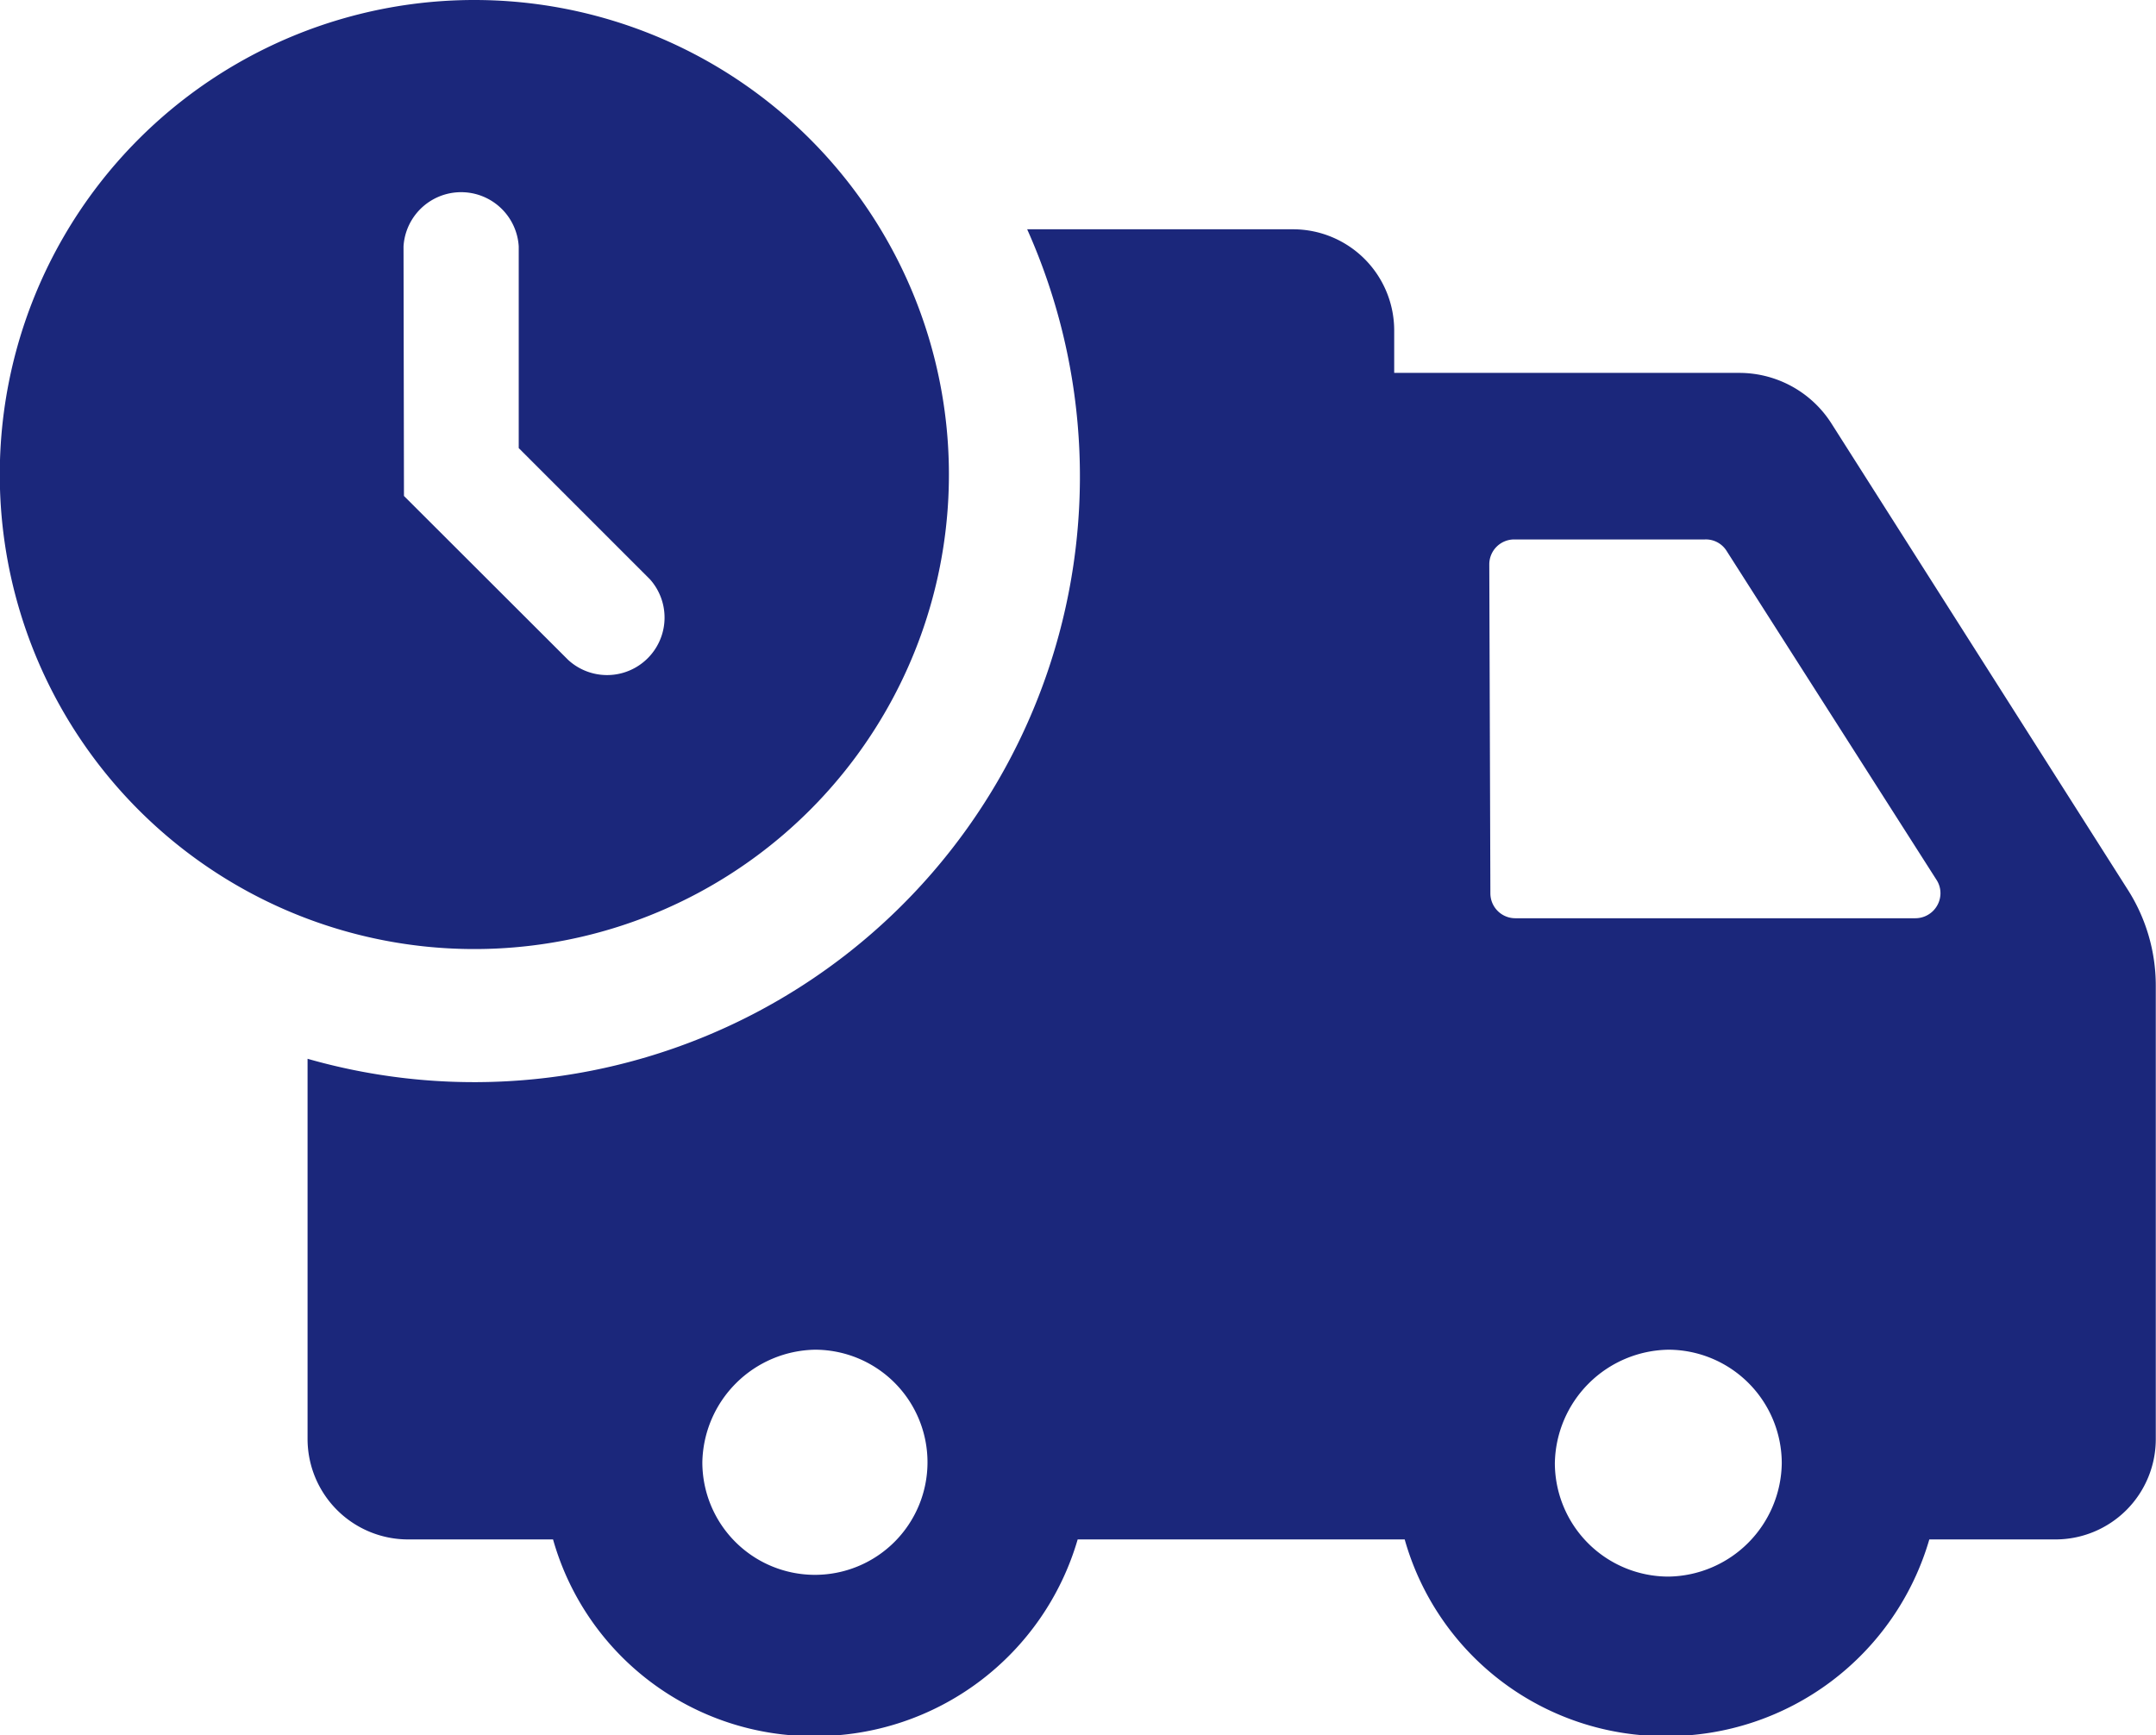
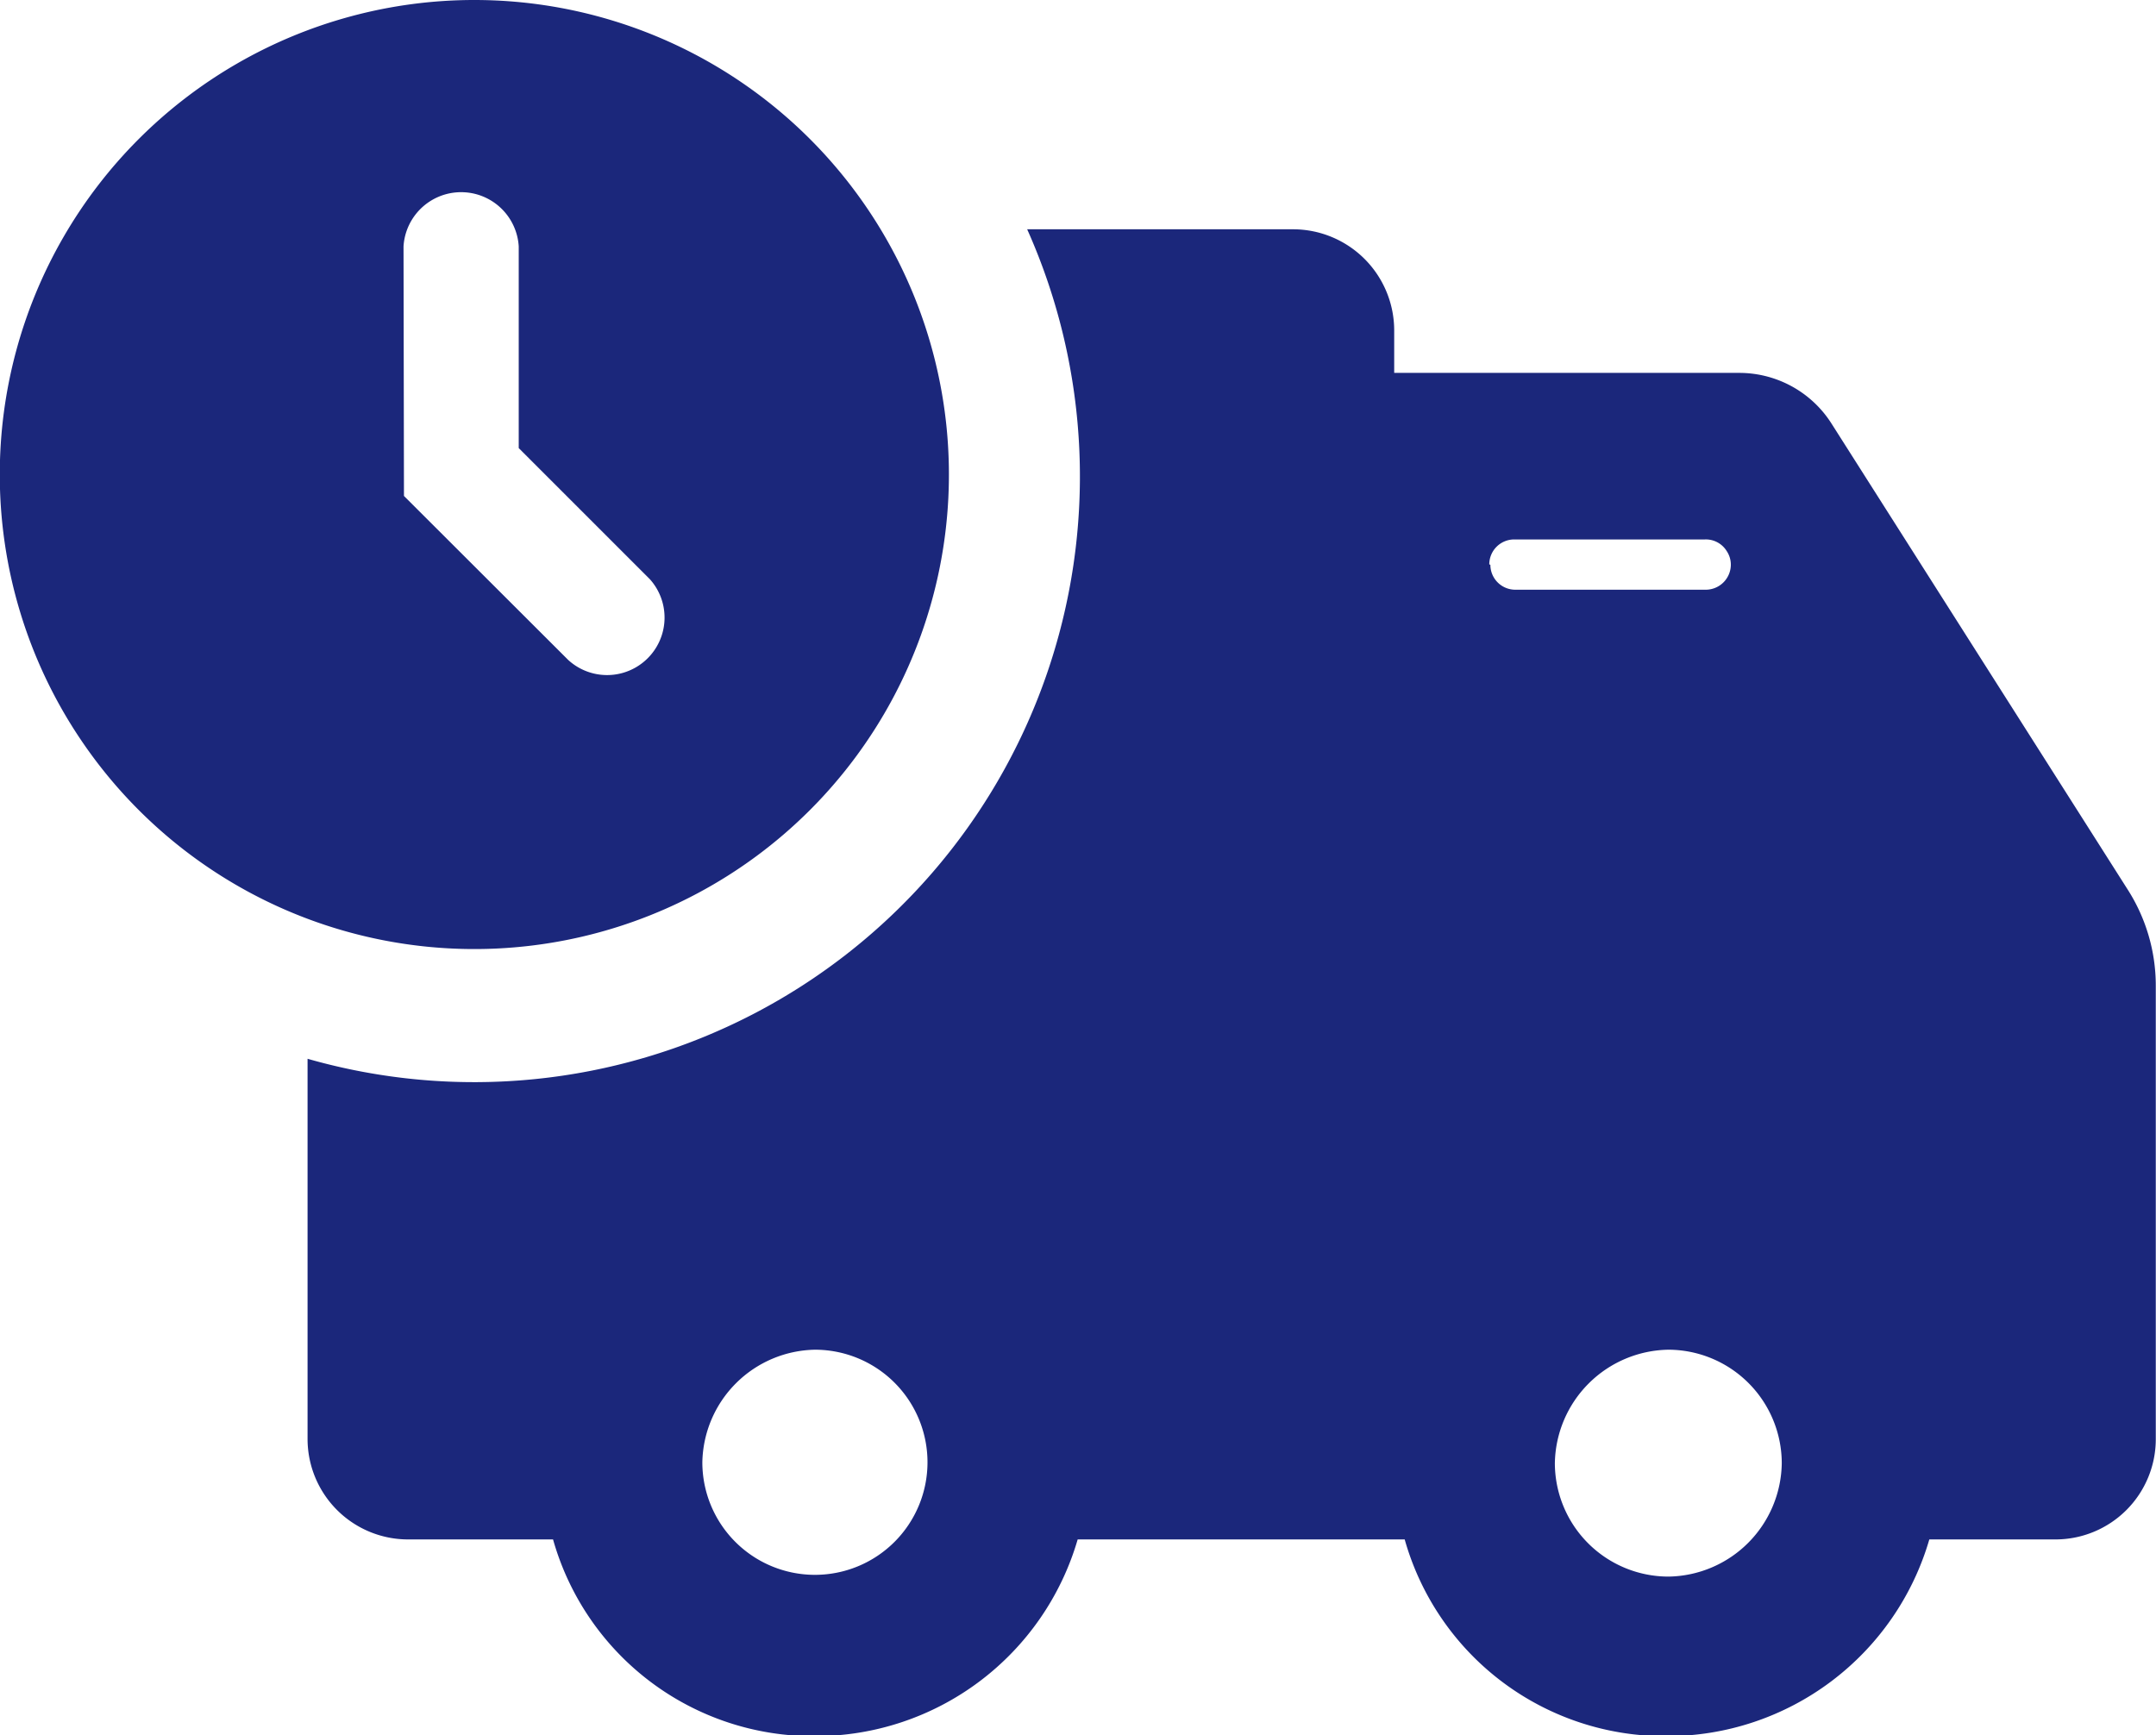
<svg xmlns="http://www.w3.org/2000/svg" xmlns:ns1="http://sodipodi.sourceforge.net/DTD/sodipodi-0.dtd" xmlns:ns2="http://www.inkscape.org/namespaces/inkscape" id="8f074c61-b7d5-457c-9bc6-3c835ce6c892" data-name="Layer 1" viewBox="0 0 98.63 79.39" version="1.1" ns1:docname="90817297d356ebe62a9e646a67590a50.svg" ns2:version="1.3.2 (091e20e, 2023-11-25, custom)">
  <ns1:namedview id="namedview1" pagecolor="#ffffff" bordercolor="#000000" borderopacity="0.25" ns2:showpageshadow="2" ns2:pageopacity="0.0" ns2:pagecheckerboard="0" ns2:deskcolor="#d1d1d1" ns2:zoom="10.240585" ns2:cx="49.362417" ns2:cy="39.695" ns2:window-width="1920" ns2:window-height="1009" ns2:window-x="-8" ns2:window-y="-8" ns2:window-maximized="1" ns2:current-layer="8f074c61-b7d5-457c-9bc6-3c835ce6c892" />
  <defs id="defs1">
    <style id="style1">.\33 394d61d-e27f-4306-b0f4-24ce81e257d2{fill:#6fb352;}</style>
  </defs>
  <title id="title1">freeShipping</title>
-   <path class="3394d61d-e27f-4306-b0f4-24ce81e257d2" d="M25.08,66v17.4a4.6,4.6,0,0,0,4.62,4.59h6.61a12.36,12.36,0,0,0,12,9,12.49,12.49,0,0,0,12-9H75.27a12.36,12.36,0,0,0,12,9,12.49,12.49,0,0,0,12-9h5.77a4.59,4.59,0,0,0,4.59-4.61V62.65a8.16,8.16,0,0,0-1.29-4.4L94.79,36.93a5,5,0,0,0-4.2-2.31H74.79V32.68a4.63,4.63,0,0,0-4.63-4.63H58A27.71,27.71,0,0,1,25.08,66Zm57.06,18.5a5.28,5.28,0,0,1,5.2-5.19,5.2,5.2,0,0,1,5.18,5.19,5.26,5.26,0,0,1-5.18,5.19A5.2,5.2,0,0,1,82.14,84.45Zm-3-41.12a1.14,1.14,0,0,1,1.14-1.14H89a1.12,1.12,0,0,1,1,.53L99.59,57.8a1.12,1.12,0,0,1,.19.64,1.15,1.15,0,0,1-1.16,1.13H80.33a1.14,1.14,0,0,1-1.14-1.14Zm-36,41.08a5.25,5.25,0,0,1,5.16-5.15,5.15,5.15,0,1,1-5.16,5.15ZM11,39.23v0A21.71,21.71,0,1,0,32.72,17.56,21.71,21.71,0,0,0,11,39.27Zm18.47-10.4a2.64,2.64,0,0,1,5.27,0v9.23l6,6A2.63,2.63,0,0,1,37,47.75l-7.51-7.5Z" transform="translate(-11.01 -17.56)" id="path1" style="fill:#1b277b;fill-opacity:1" />
+   <path class="3394d61d-e27f-4306-b0f4-24ce81e257d2" d="M25.08,66v17.4a4.6,4.6,0,0,0,4.62,4.59h6.61a12.36,12.36,0,0,0,12,9,12.49,12.49,0,0,0,12-9H75.27a12.36,12.36,0,0,0,12,9,12.49,12.49,0,0,0,12-9h5.77a4.59,4.59,0,0,0,4.59-4.61V62.65a8.16,8.16,0,0,0-1.29-4.4L94.79,36.93a5,5,0,0,0-4.2-2.31H74.79V32.68a4.63,4.63,0,0,0-4.63-4.63H58A27.71,27.71,0,0,1,25.08,66Zm57.06,18.5a5.28,5.28,0,0,1,5.2-5.19,5.2,5.2,0,0,1,5.18,5.19,5.26,5.26,0,0,1-5.18,5.19A5.2,5.2,0,0,1,82.14,84.45Zm-3-41.12a1.14,1.14,0,0,1,1.14-1.14H89a1.12,1.12,0,0,1,1,.53a1.12,1.12,0,0,1,.19.64,1.15,1.15,0,0,1-1.16,1.13H80.33a1.14,1.14,0,0,1-1.14-1.14Zm-36,41.08a5.25,5.25,0,0,1,5.16-5.15,5.15,5.15,0,1,1-5.16,5.15ZM11,39.23v0A21.71,21.71,0,1,0,32.72,17.56,21.71,21.71,0,0,0,11,39.27Zm18.47-10.4a2.64,2.64,0,0,1,5.27,0v9.23l6,6A2.63,2.63,0,0,1,37,47.75l-7.51-7.5Z" transform="translate(-11.01 -17.56)" id="path1" style="fill:#1b277b;fill-opacity:1" />
</svg>